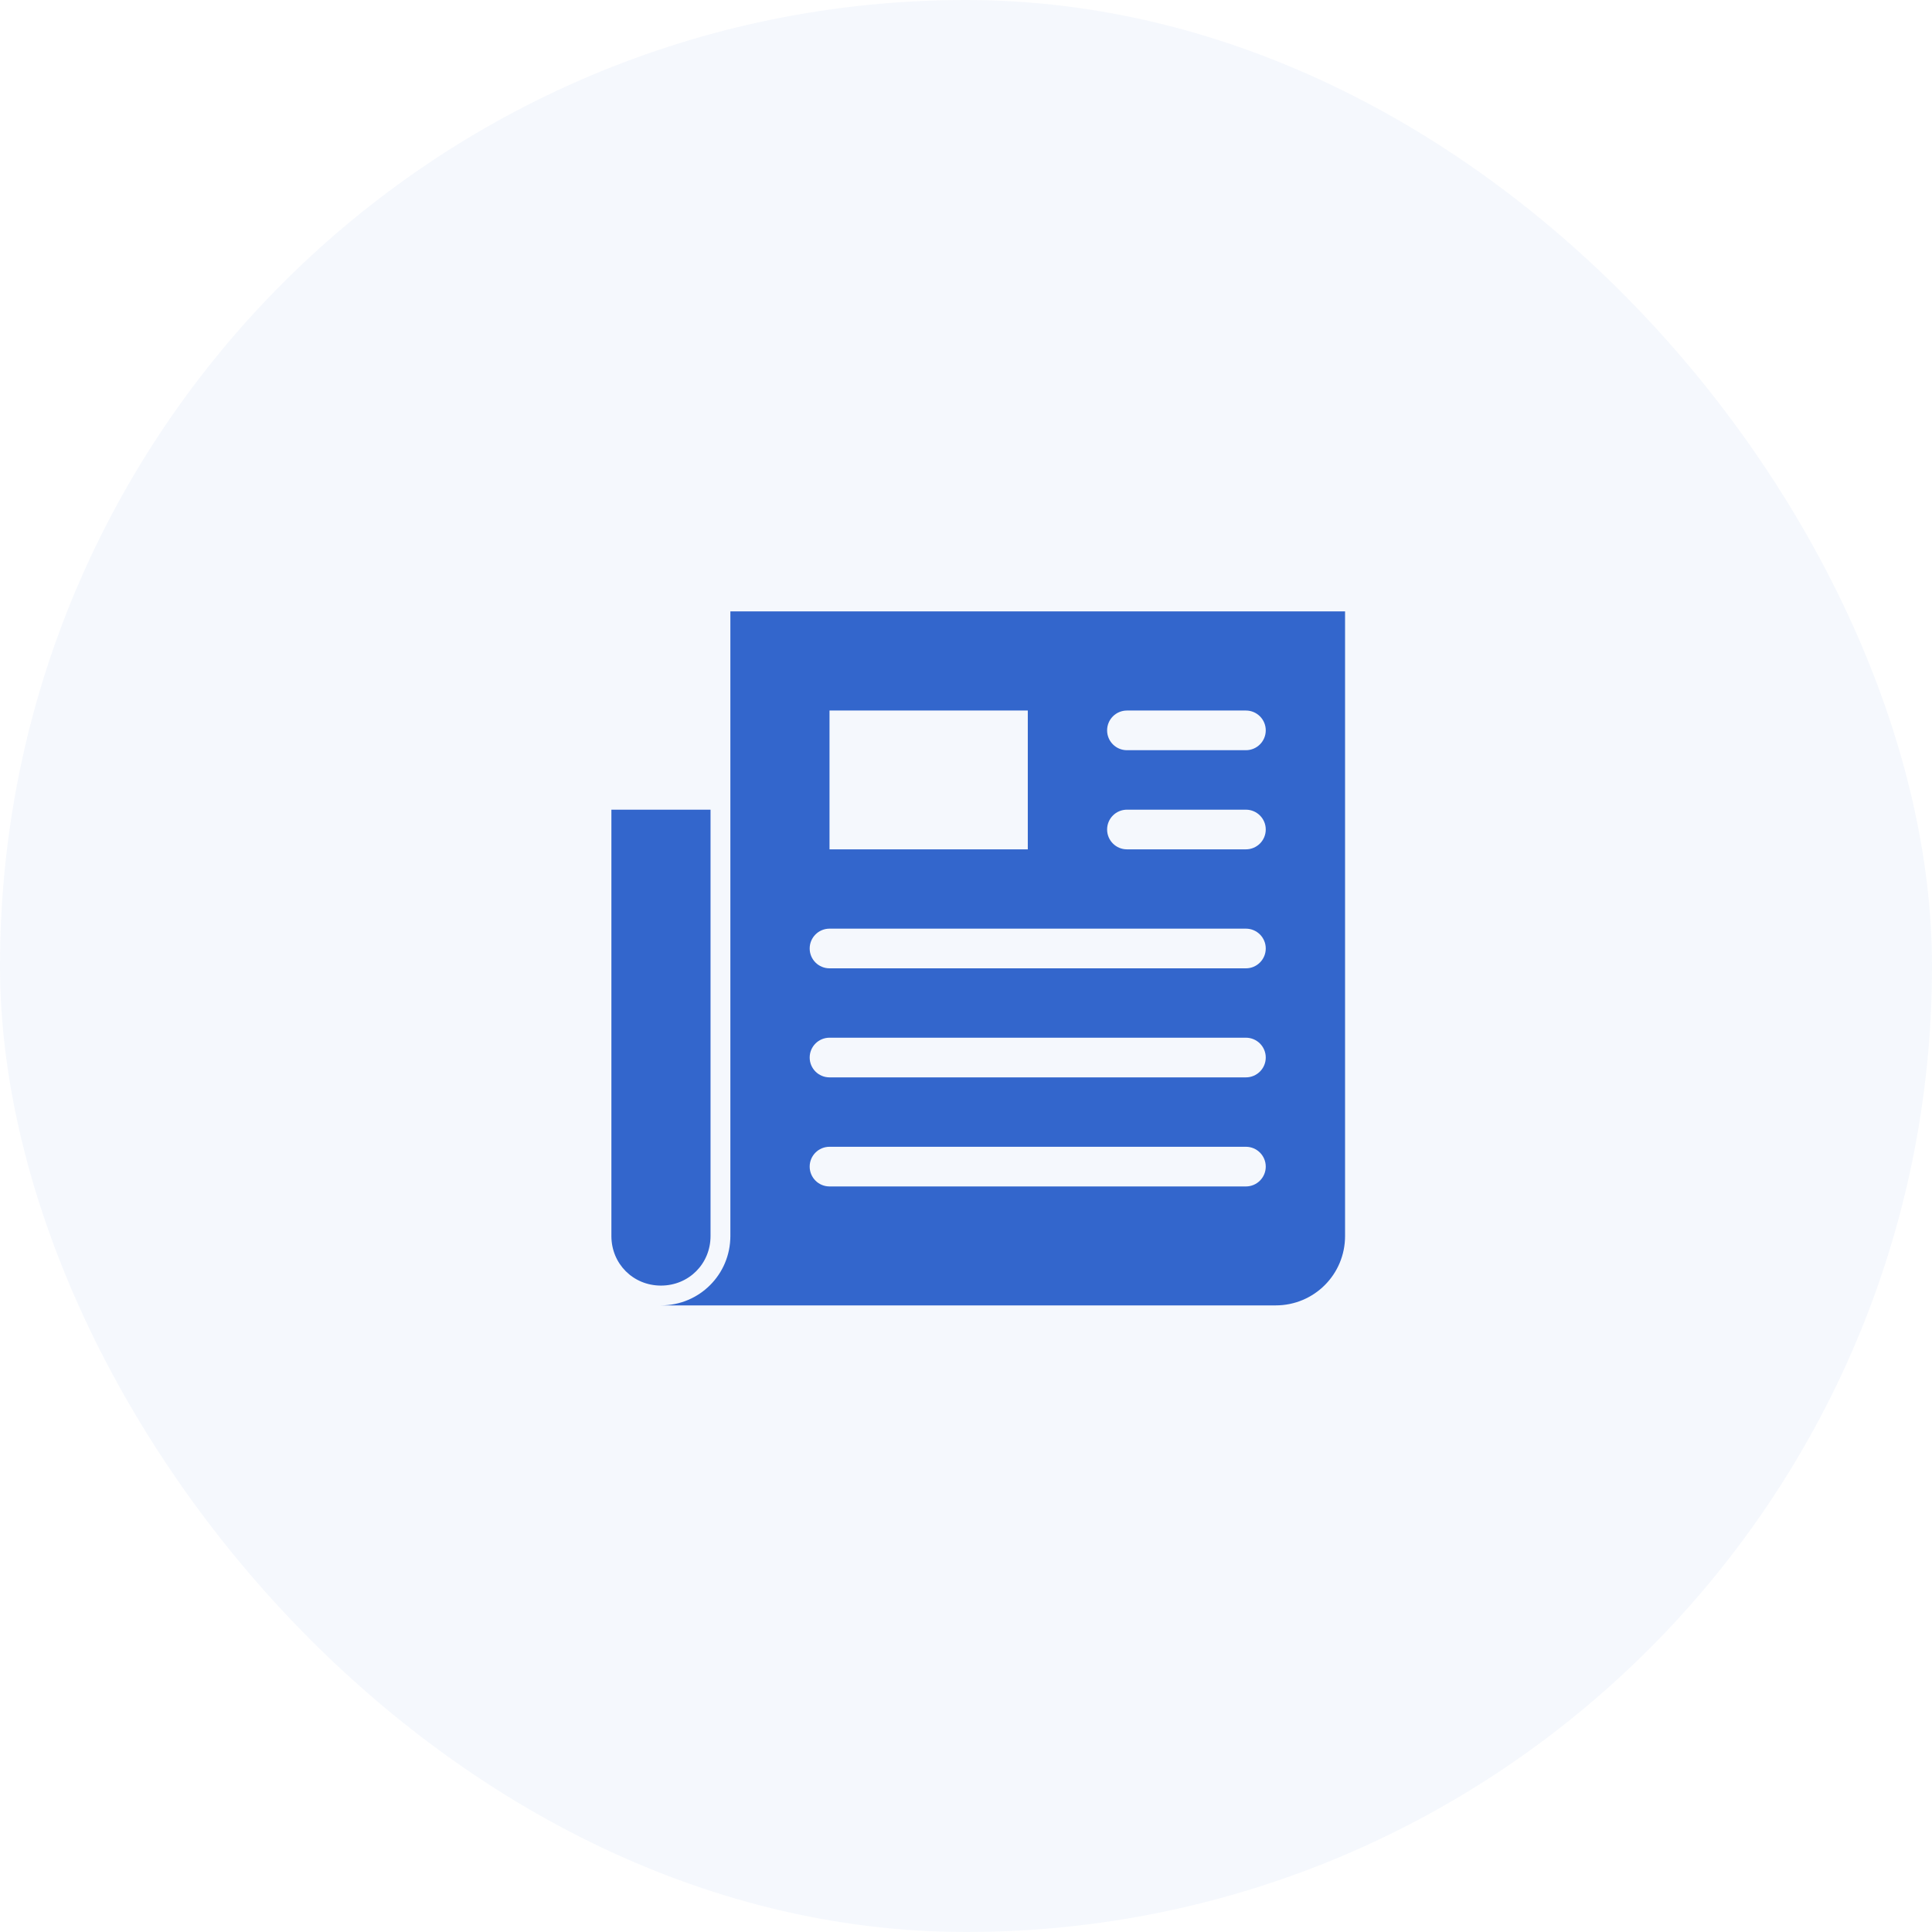
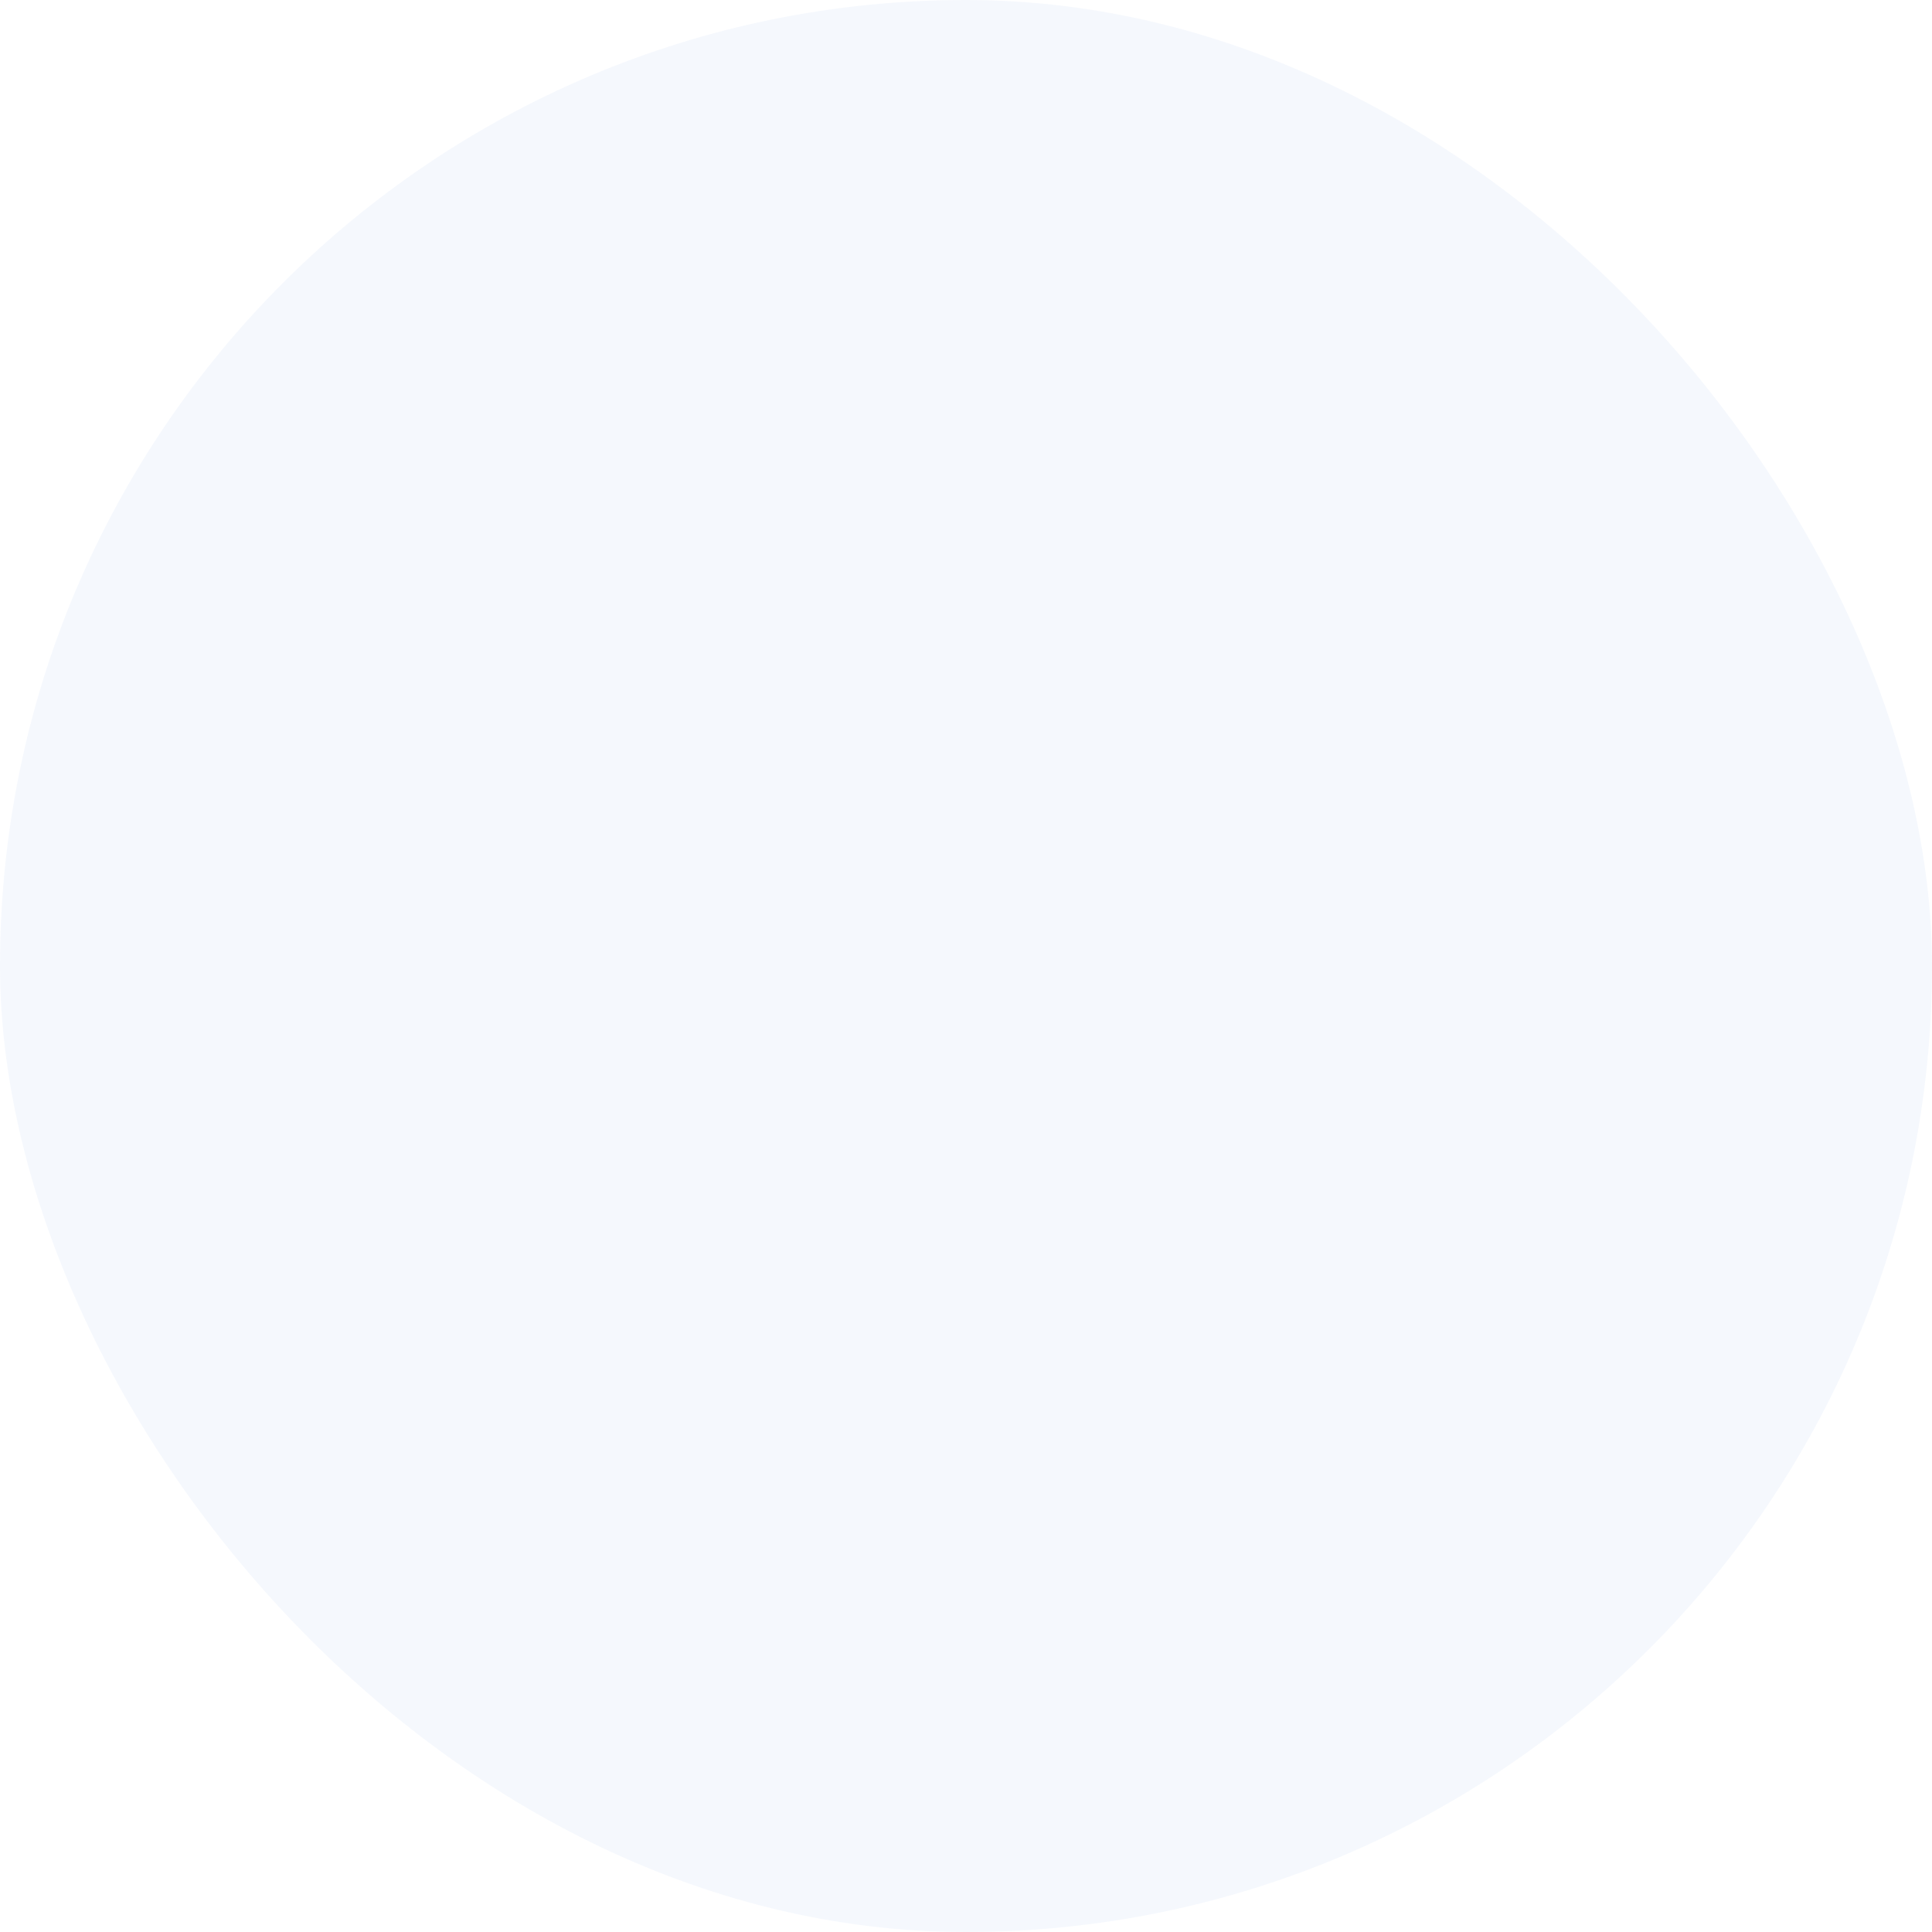
<svg xmlns="http://www.w3.org/2000/svg" width="79" height="79" viewBox="0 0 79 79" fill="none">
  <rect opacity="0.05" width="79" height="79" rx="39.5" fill="#3366CC" />
-   <path d="M29.865 25V50.541C29.865 52.113 28.599 53.378 27.027 53.378H52.162C53.734 53.378 55 52.113 55 50.541V25H29.865ZM33.919 29.054H42.027V34.73H33.919V29.054ZM46.081 29.054H50.946C51.394 29.054 51.757 29.417 51.757 29.865C51.757 30.313 51.394 30.676 50.946 30.676H46.081C45.633 30.676 45.27 30.313 45.27 29.865C45.27 29.417 45.633 29.054 46.081 29.054ZM25 33.108V50.541C25 51.678 25.89 52.568 27.027 52.568C28.164 52.568 29.054 51.678 29.054 50.541V33.108H25ZM46.081 33.108H50.946C51.394 33.108 51.757 33.471 51.757 33.919C51.757 34.367 51.394 34.73 50.946 34.73H46.081C45.633 34.73 45.27 34.367 45.27 33.919C45.27 33.471 45.633 33.108 46.081 33.108ZM33.919 37.973H50.946C51.394 37.973 51.757 38.336 51.757 38.784C51.757 39.232 51.394 39.595 50.946 39.595H33.919C33.471 39.595 33.108 39.232 33.108 38.784C33.108 38.336 33.471 37.973 33.919 37.973ZM33.919 42.432H50.946C51.394 42.432 51.757 42.795 51.757 43.243C51.757 43.691 51.394 44.054 50.946 44.054H33.919C33.471 44.054 33.108 43.691 33.108 43.243C33.108 42.795 33.471 42.432 33.919 42.432ZM33.919 46.892H50.946C51.394 46.892 51.757 47.255 51.757 47.703C51.757 48.151 51.394 48.514 50.946 48.514H33.919C33.471 48.514 33.108 48.151 33.108 47.703C33.108 47.255 33.471 46.892 33.919 46.892Z" fill="#3366CC" />
</svg>